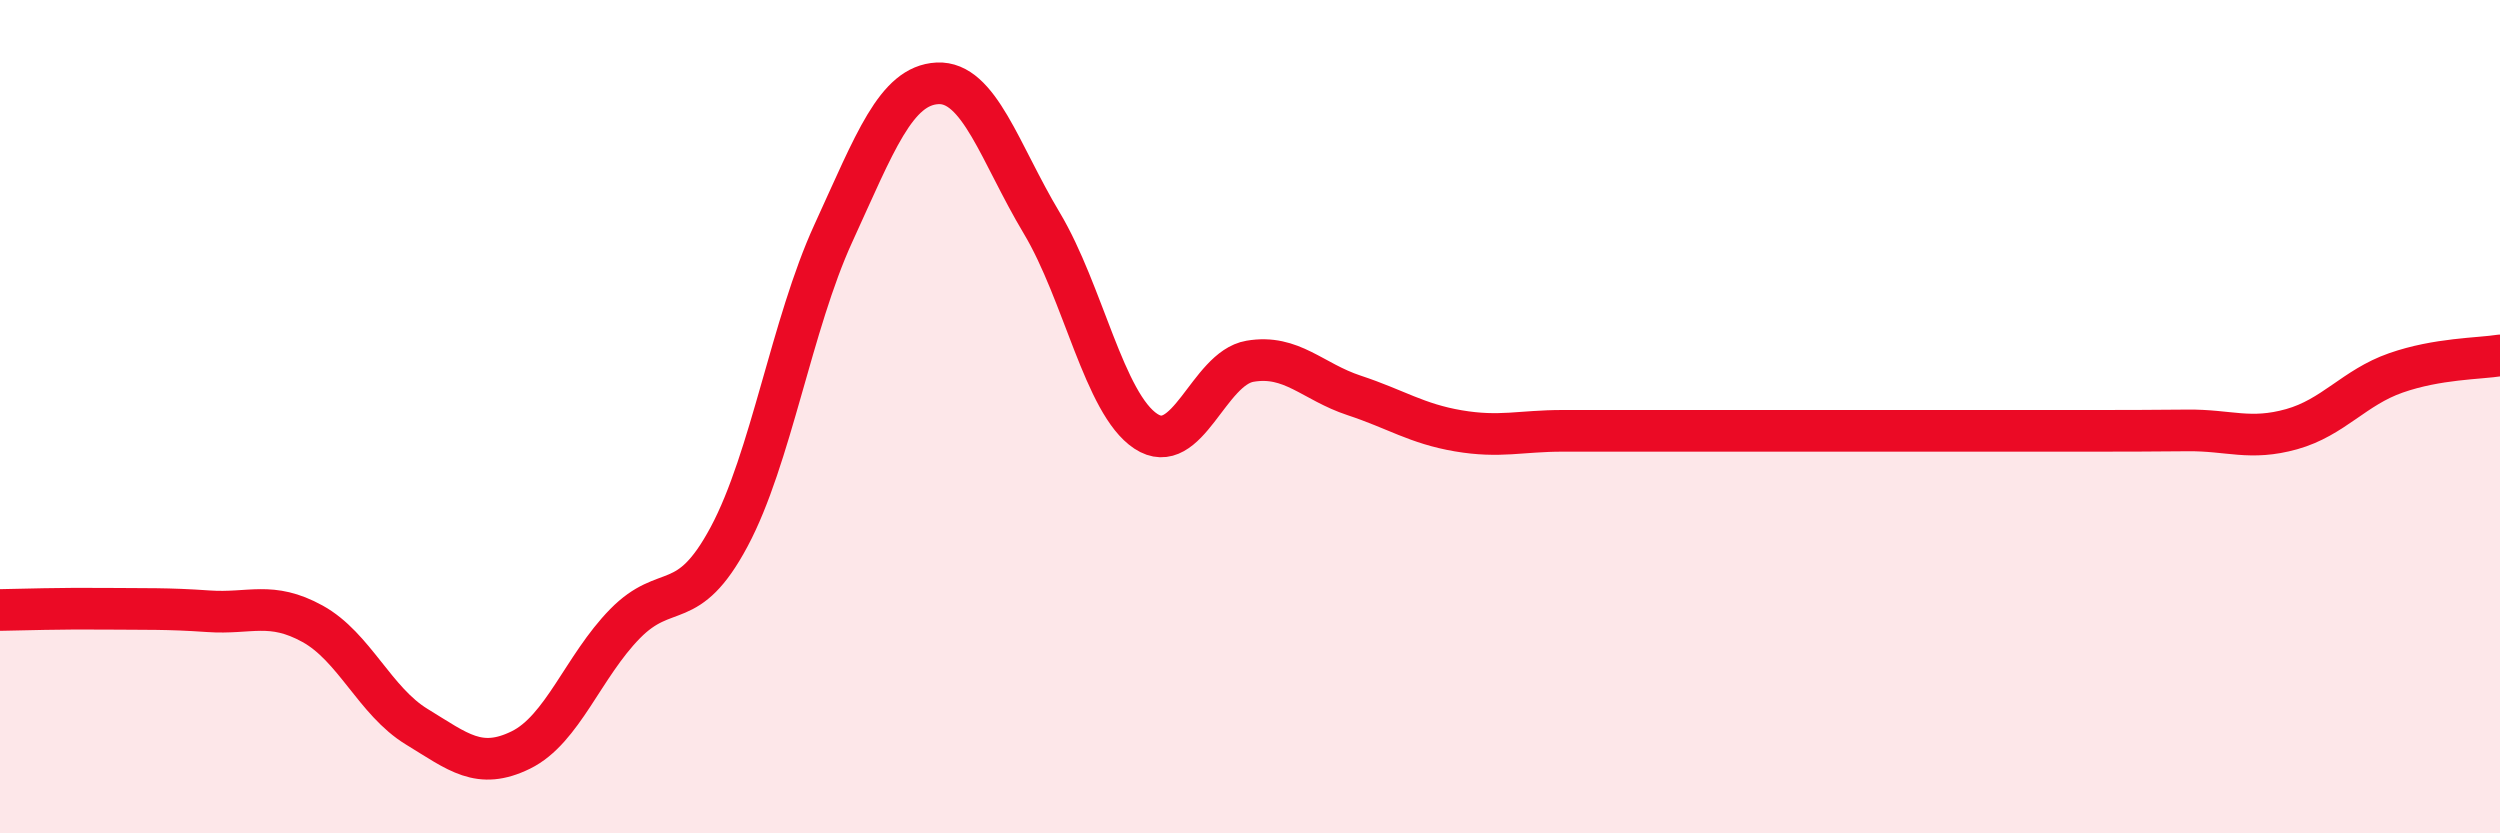
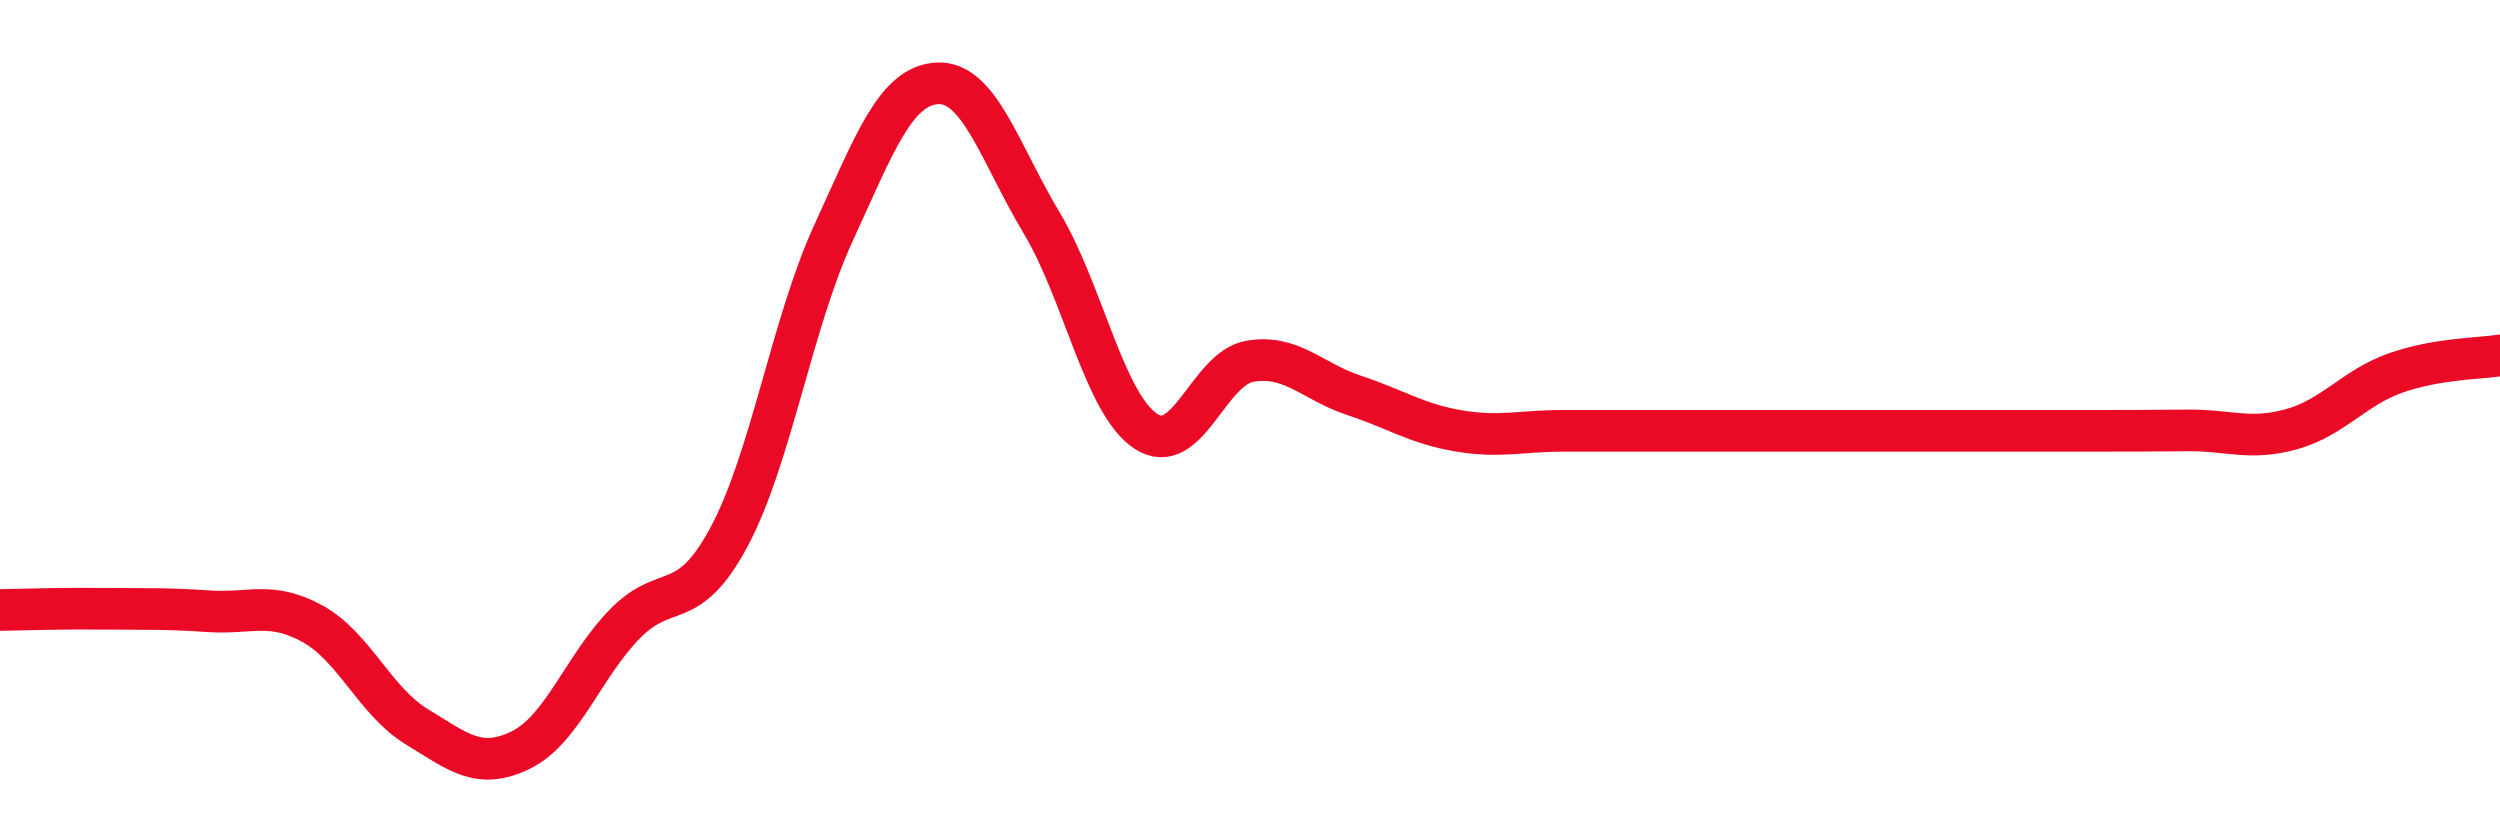
<svg xmlns="http://www.w3.org/2000/svg" width="60" height="20" viewBox="0 0 60 20">
-   <path d="M 0,14.64 C 0.5,14.63 1.5,14.6 2.5,14.61 C 3.5,14.62 4,14.6 5,14.67 C 6,14.74 6.5,14.42 7.5,14.97 C 8.5,15.52 9,16.83 10,17.44 C 11,18.05 11.5,18.49 12.5,18 C 13.5,17.51 14,15.99 15,14.97 C 16,13.95 16.5,14.75 17.5,12.88 C 18.5,11.01 19,7.78 20,5.6 C 21,3.42 21.5,2.05 22.5,2 C 23.5,1.95 24,3.68 25,5.35 C 26,7.02 26.5,9.69 27.5,10.35 C 28.5,11.01 29,8.84 30,8.67 C 31,8.5 31.5,9.16 32.5,9.49 C 33.5,9.82 34,10.17 35,10.34 C 36,10.51 36.5,10.34 37.5,10.34 C 38.5,10.34 39,10.34 40,10.34 C 41,10.34 41.5,10.34 42.5,10.34 C 43.5,10.34 44,10.34 45,10.34 C 46,10.34 46.5,10.34 47.5,10.34 C 48.5,10.34 49,10.34 50,10.34 C 51,10.34 51.5,10.34 52.5,10.33 C 53.5,10.32 54,10.58 55,10.3 C 56,10.02 56.5,9.3 57.5,8.95 C 58.5,8.6 59.5,8.61 60,8.53L60 20L0 20Z" fill="#EB0A25" opacity="0.1" stroke-linecap="round" stroke-linejoin="round" />
  <path d="M 0,14.64 C 0.5,14.63 1.5,14.6 2.5,14.61 C 3.5,14.62 4,14.6 5,14.67 C 6,14.74 6.5,14.42 7.5,14.97 C 8.5,15.52 9,16.83 10,17.44 C 11,18.05 11.5,18.49 12.5,18 C 13.5,17.51 14,15.99 15,14.97 C 16,13.95 16.5,14.75 17.5,12.88 C 18.5,11.01 19,7.78 20,5.6 C 21,3.42 21.5,2.05 22.5,2 C 23.5,1.95 24,3.68 25,5.35 C 26,7.02 26.5,9.69 27.5,10.35 C 28.5,11.01 29,8.84 30,8.67 C 31,8.5 31.5,9.16 32.5,9.49 C 33.5,9.82 34,10.17 35,10.34 C 36,10.51 36.5,10.34 37.5,10.34 C 38.5,10.34 39,10.34 40,10.34 C 41,10.34 41.5,10.34 42.5,10.34 C 43.5,10.34 44,10.34 45,10.34 C 46,10.34 46.5,10.34 47.5,10.34 C 48.5,10.34 49,10.34 50,10.34 C 51,10.34 51.5,10.34 52.5,10.33 C 53.5,10.32 54,10.58 55,10.3 C 56,10.02 56.5,9.3 57.5,8.95 C 58.5,8.6 59.5,8.61 60,8.53" stroke="#EB0A25" stroke-width="1" fill="none" stroke-linecap="round" stroke-linejoin="round" />
</svg>